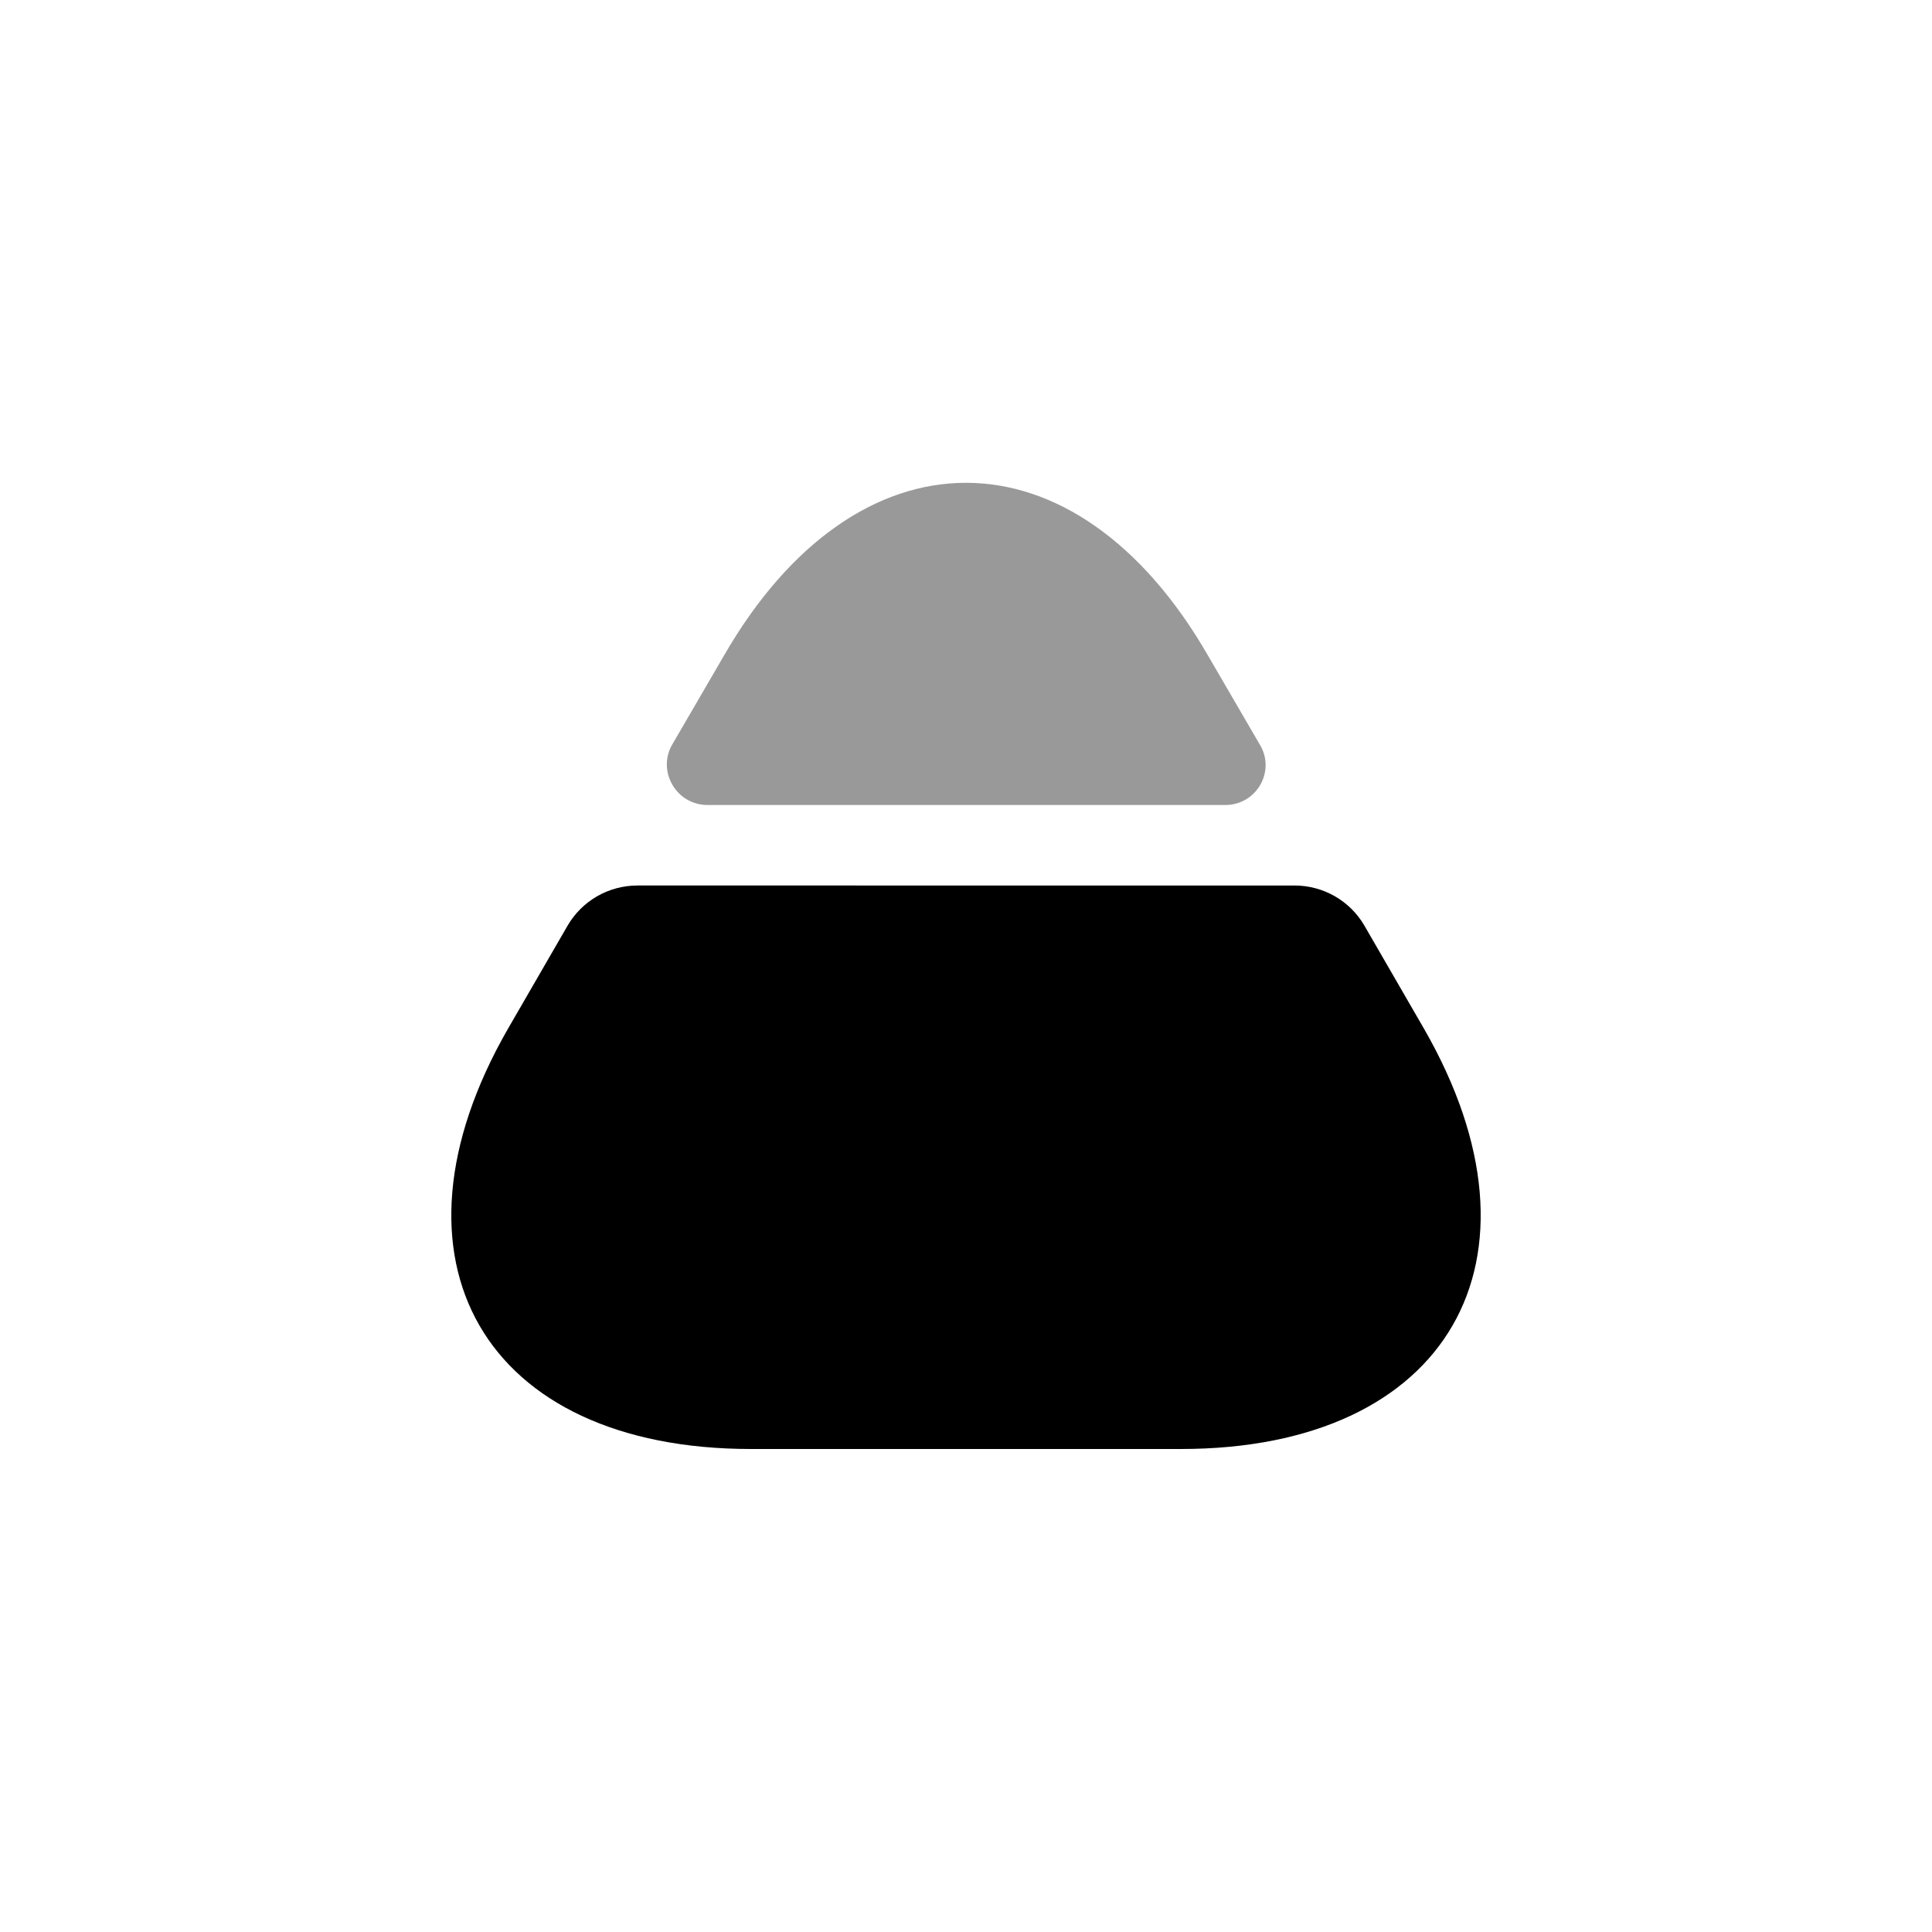
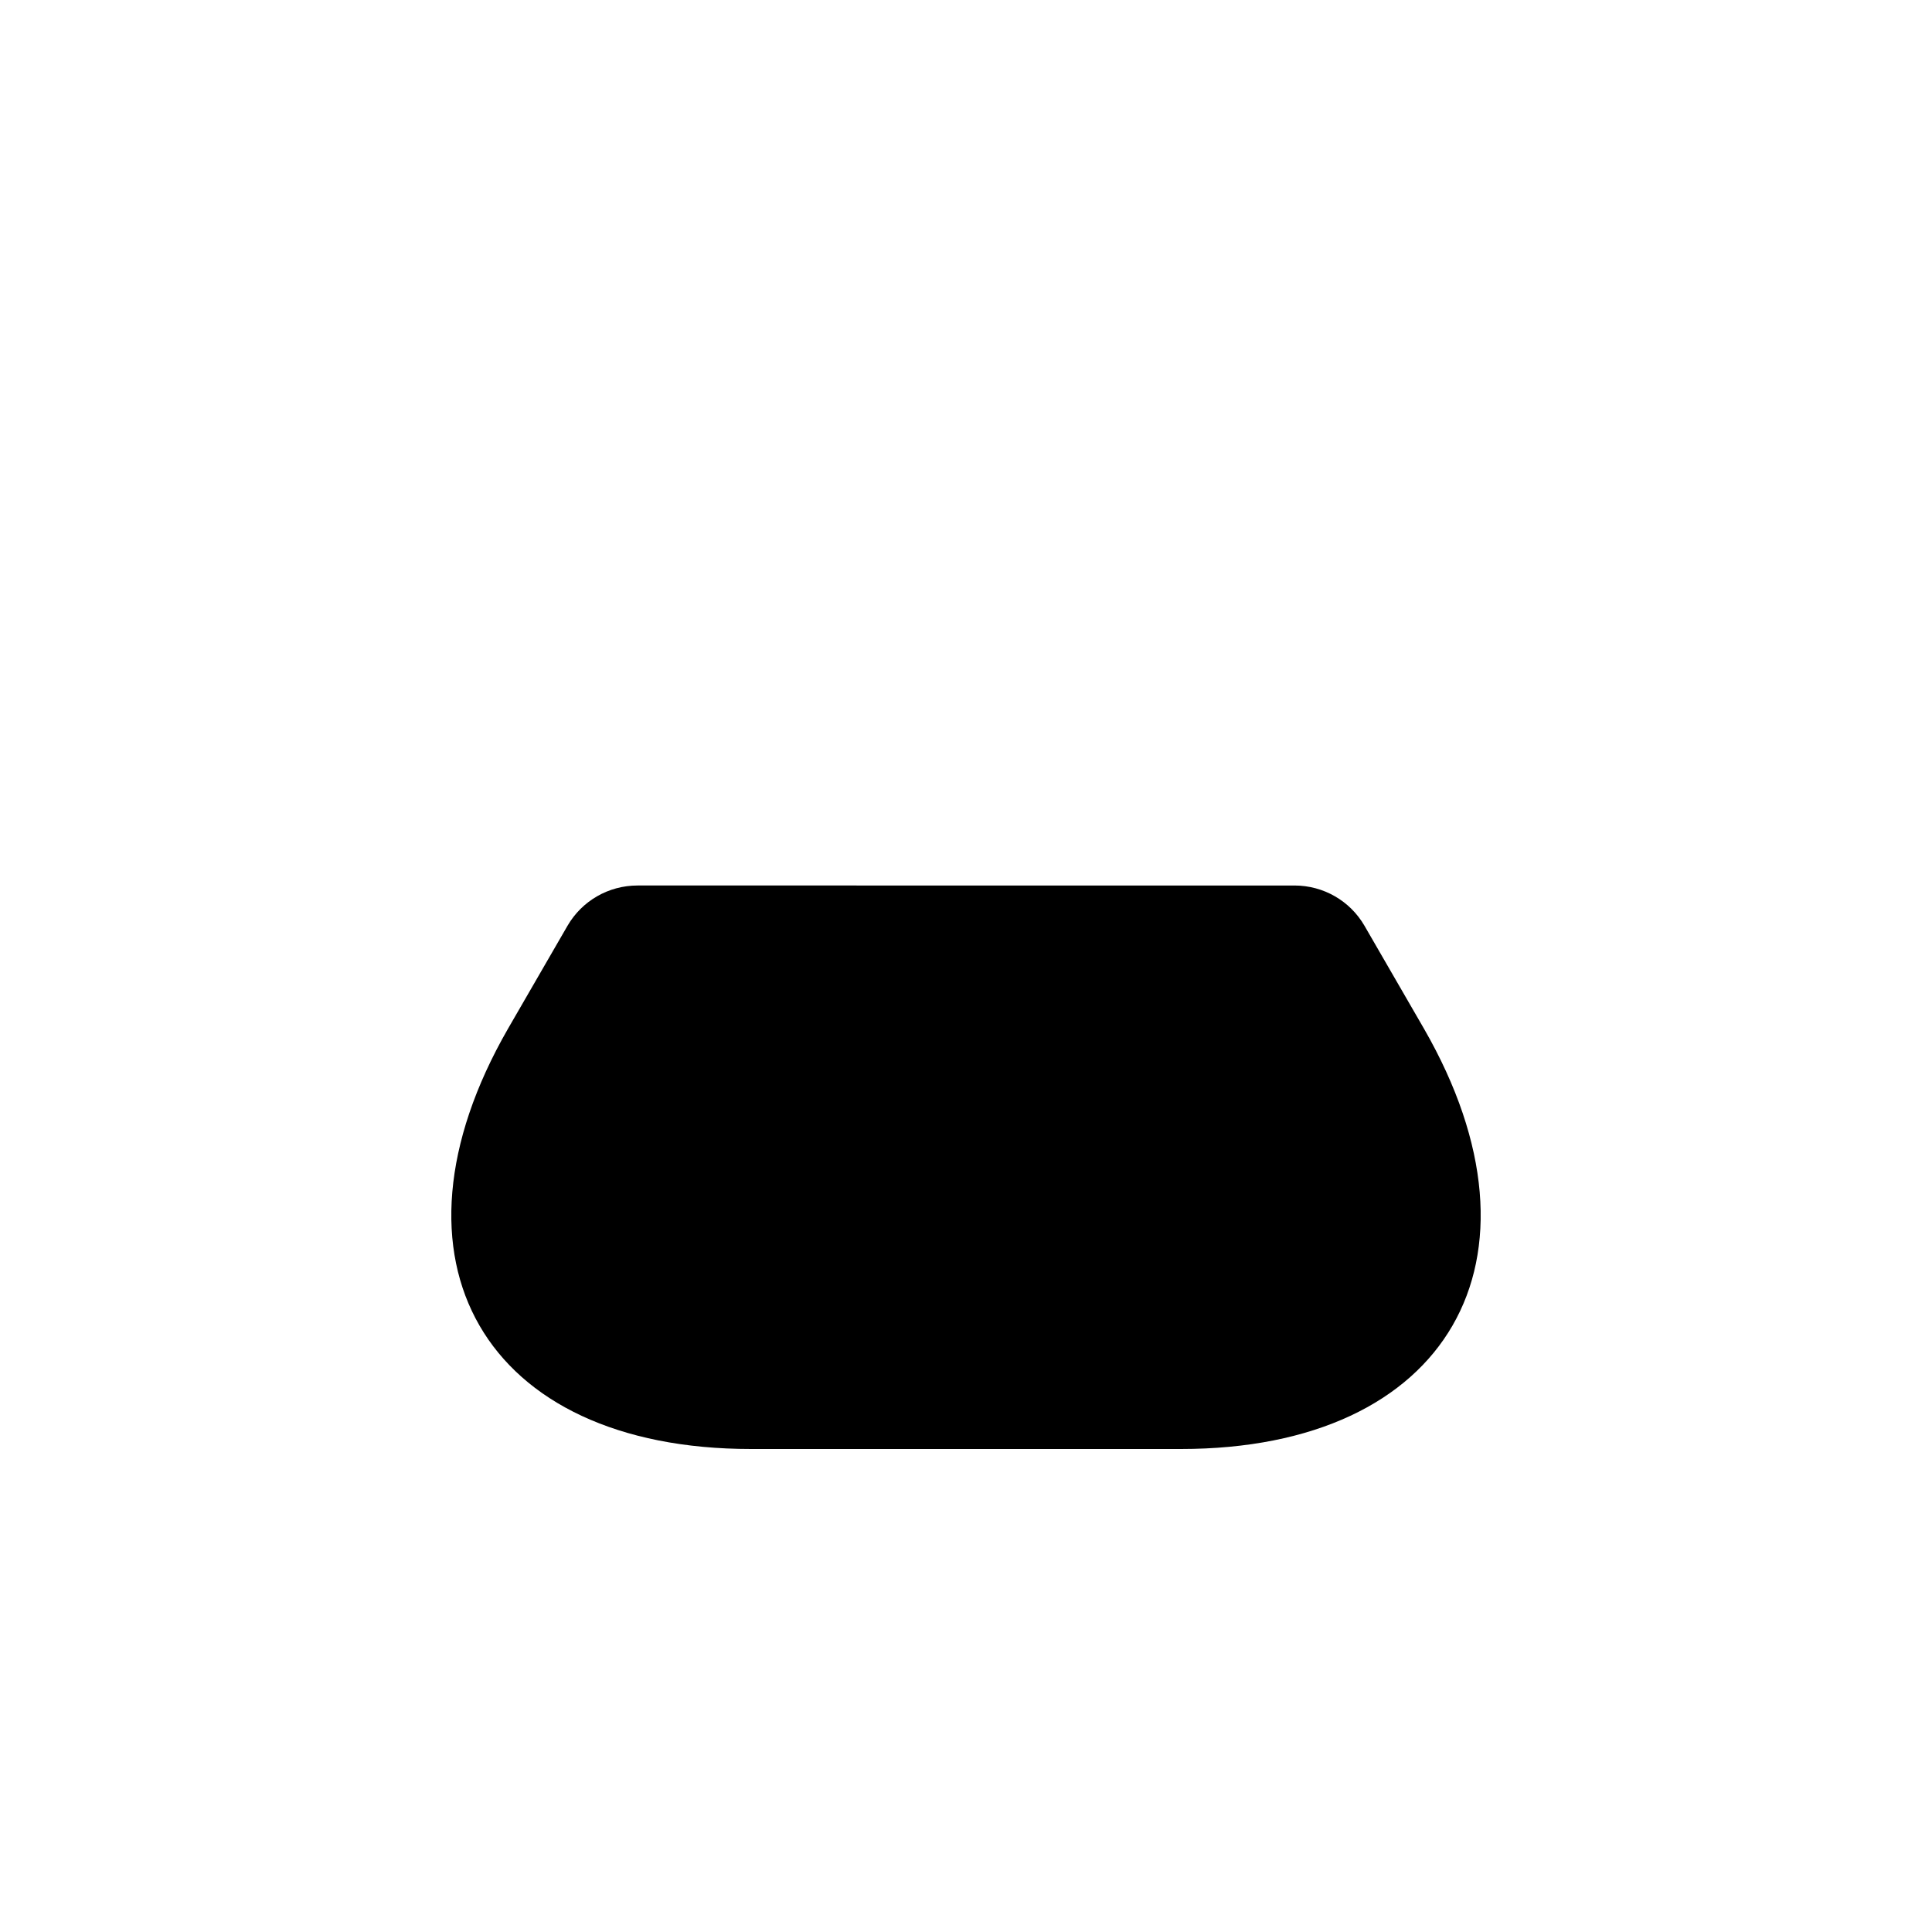
<svg xmlns="http://www.w3.org/2000/svg" viewBox="0 0 24 24" fill="currentColor" aria-hidden="true">
  <path d="M9.33 18h5.34c3.32 0 4.67-2.35 3.02-5.22l-.74-1.28c-.18-.31-.51-.5-.87-.5H7.92c-.36 0-.69.19-.87.5l-.74 1.28C4.66 15.65 6.01 18 9.33 18z" />
-   <path d="M8.79 10h6.43c.39 0 .63-.42.43-.75l-.64-1.1c-1.65-2.87-4.37-2.87-6.02 0l-.64 1.1c-.19.33.05.75.44.75z" opacity=".4" />
</svg>